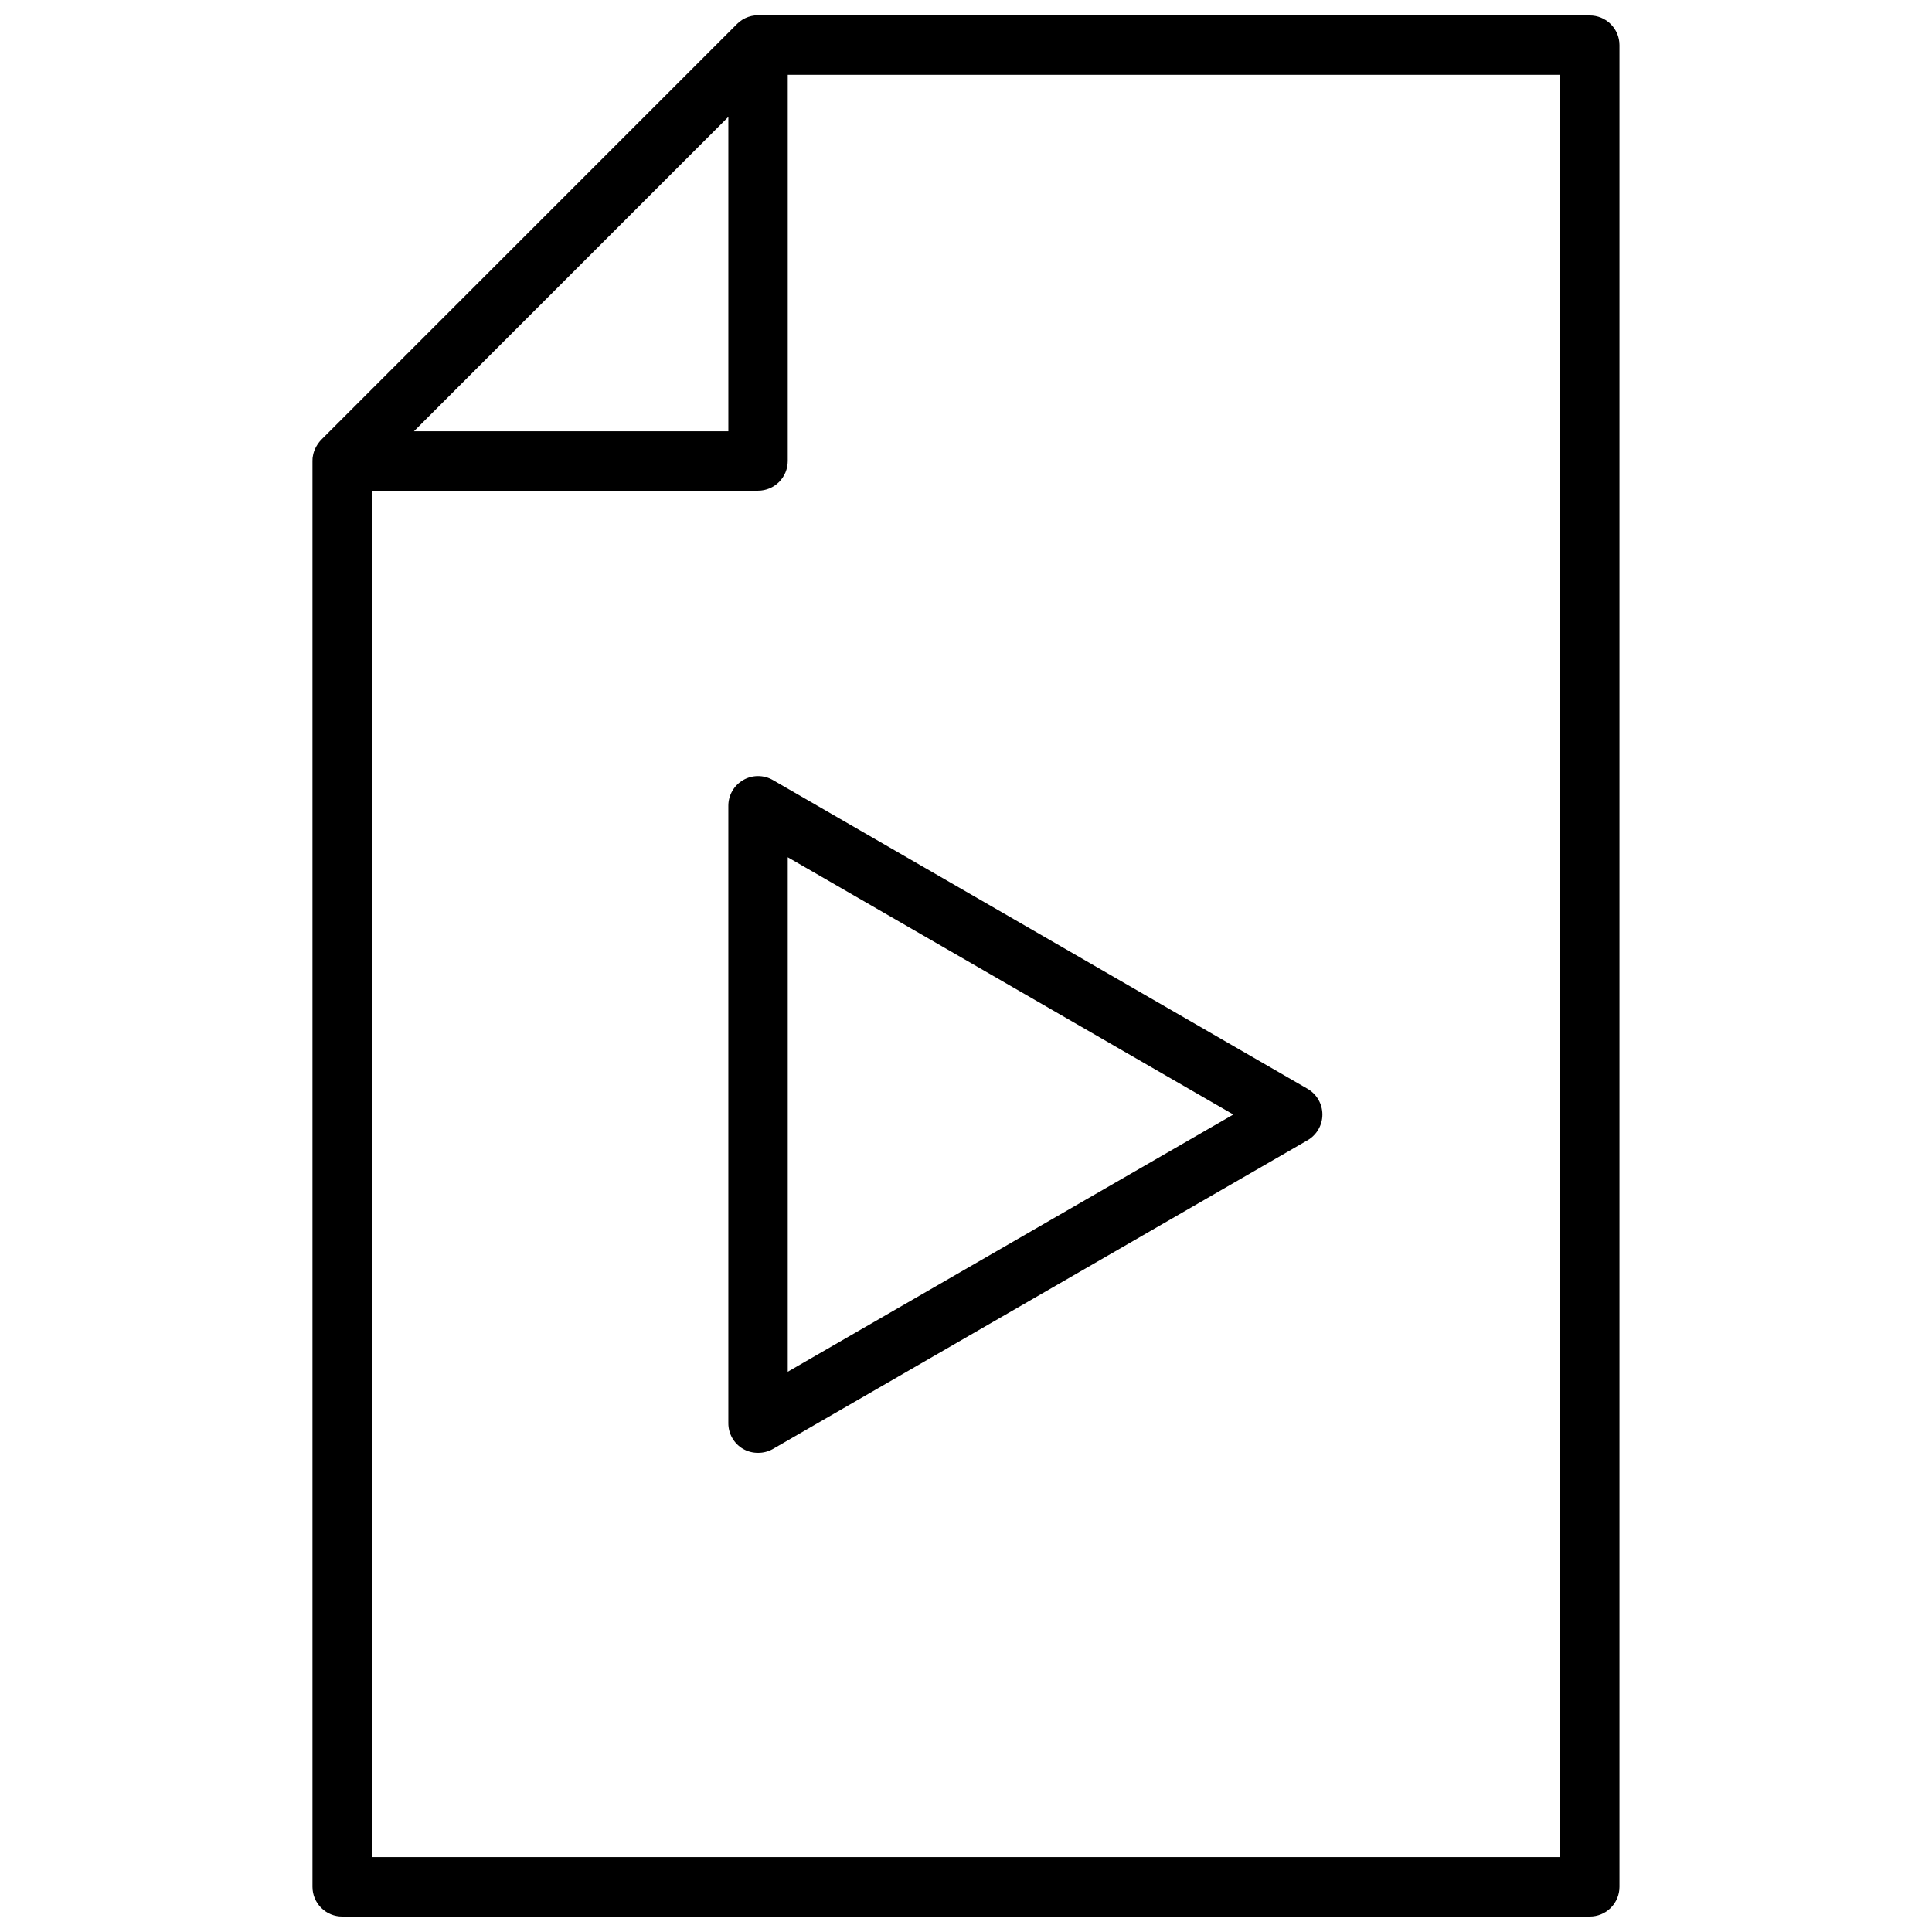
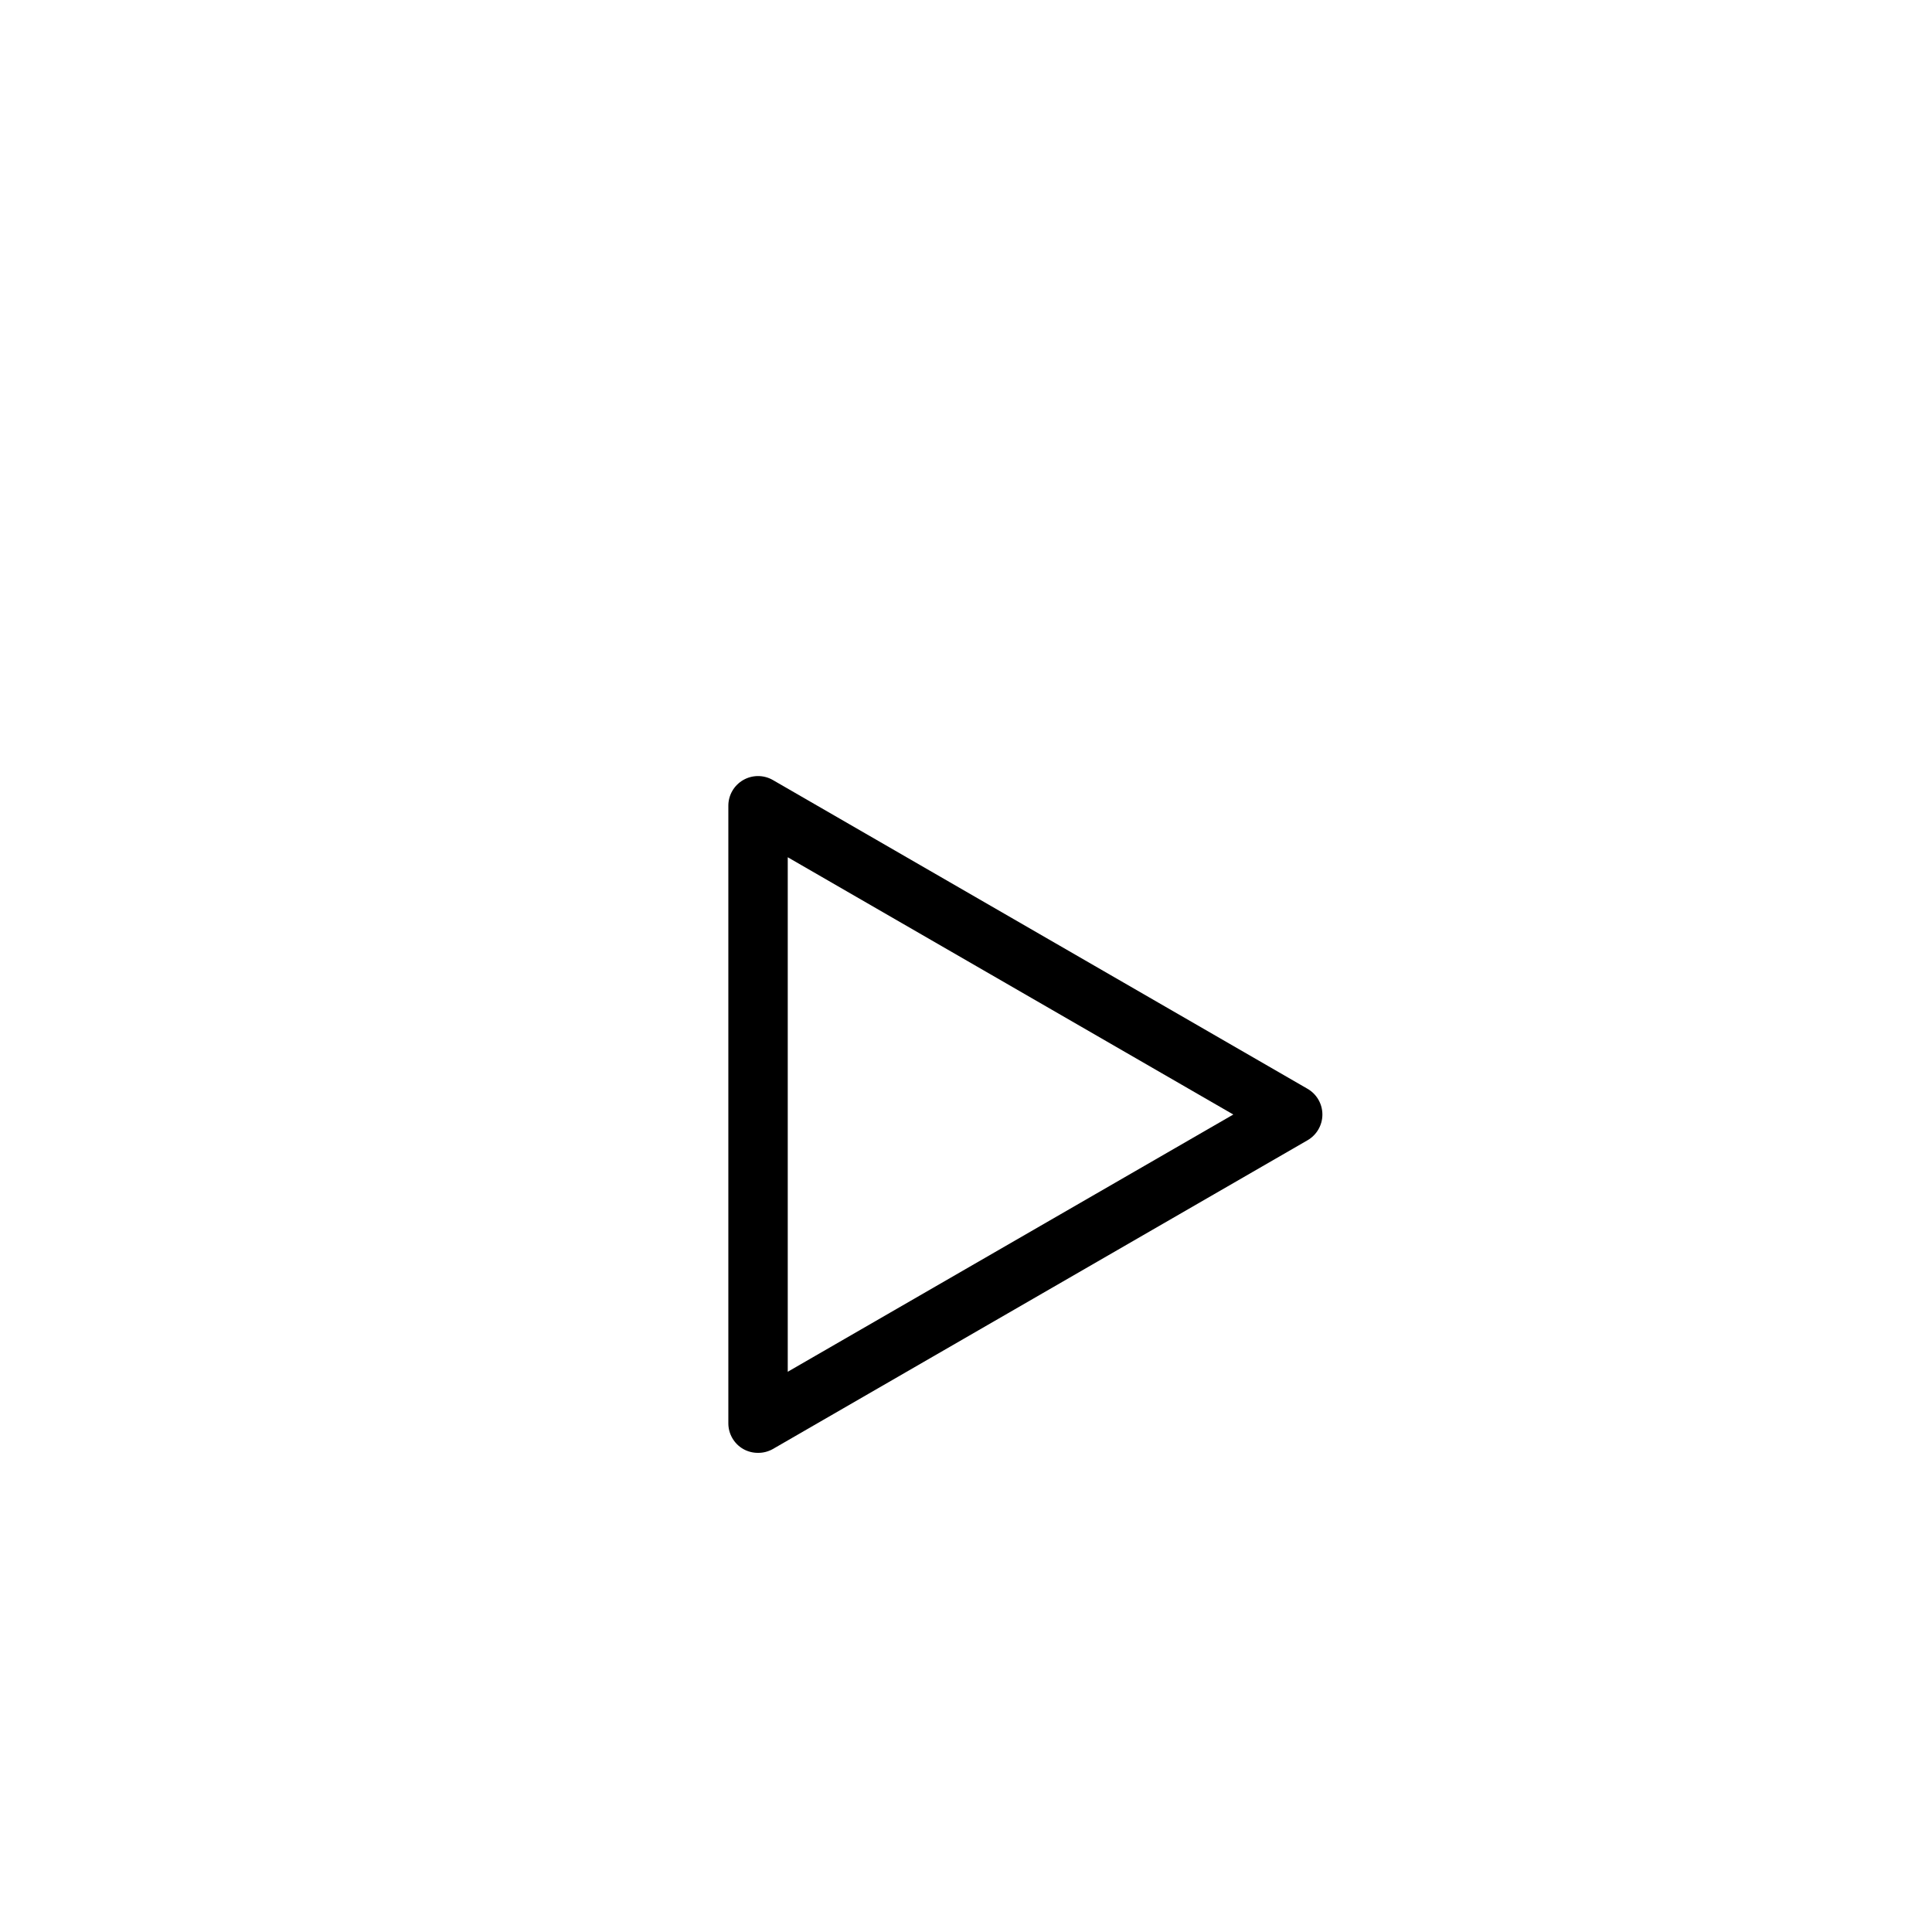
<svg xmlns="http://www.w3.org/2000/svg" width="800px" height="800px" version="1.1" viewBox="144 144 512 512">
  <defs>
    <clipPath id="a">
-       <path d="m226 148.09h348v503.81h-348z" />
-     </clipPath>
+       </clipPath>
  </defs>
  <g clip-path="url(#a)">
    <path d="m565.31 148.09h-219.55c-2.371-0.262-4.727 0.562-6.418 2.242l-110.21 110.21v0.004c-0.488 0.508-0.91 1.078-1.262 1.691l-0.234 0.434c-0.312 0.609-0.535 1.258-0.668 1.93-0.125 0.512-0.176 1.043-0.16 1.574v377.86c0 2.086 0.832 4.09 2.309 5.566 1.477 1.477 3.477 2.305 5.566 2.305h330.62c2.086 0 4.09-0.828 5.566-2.305 1.477-1.477 2.305-3.481 2.305-5.566v-488.07c0-2.086-0.828-4.09-2.305-5.566-1.477-1.477-3.481-2.305-5.566-2.305zm-228.29 26.883v83.324h-83.328zm220.41 461.18h-314.88v-362.11h102.34c2.086 0 4.09-0.832 5.566-2.305 1.477-1.477 2.305-3.481 2.305-5.566v-102.34h204.67z" />
  </g>
  <path d="m344.89 529.02c-1.379 0.012-2.738-0.344-3.938-1.023-2.445-1.41-3.945-4.023-3.934-6.848v-163.58c-0.012-2.82 1.488-5.434 3.934-6.848 2.438-1.406 5.438-1.406 7.875 0l141.7 81.832c2.426 1.406 3.922 4 3.922 6.809 0 2.805-1.496 5.398-3.922 6.809l-141.7 81.828c-1.203 0.68-2.559 1.035-3.938 1.023zm7.871-157.84v136.35l118.08-68.172z" />
</svg>